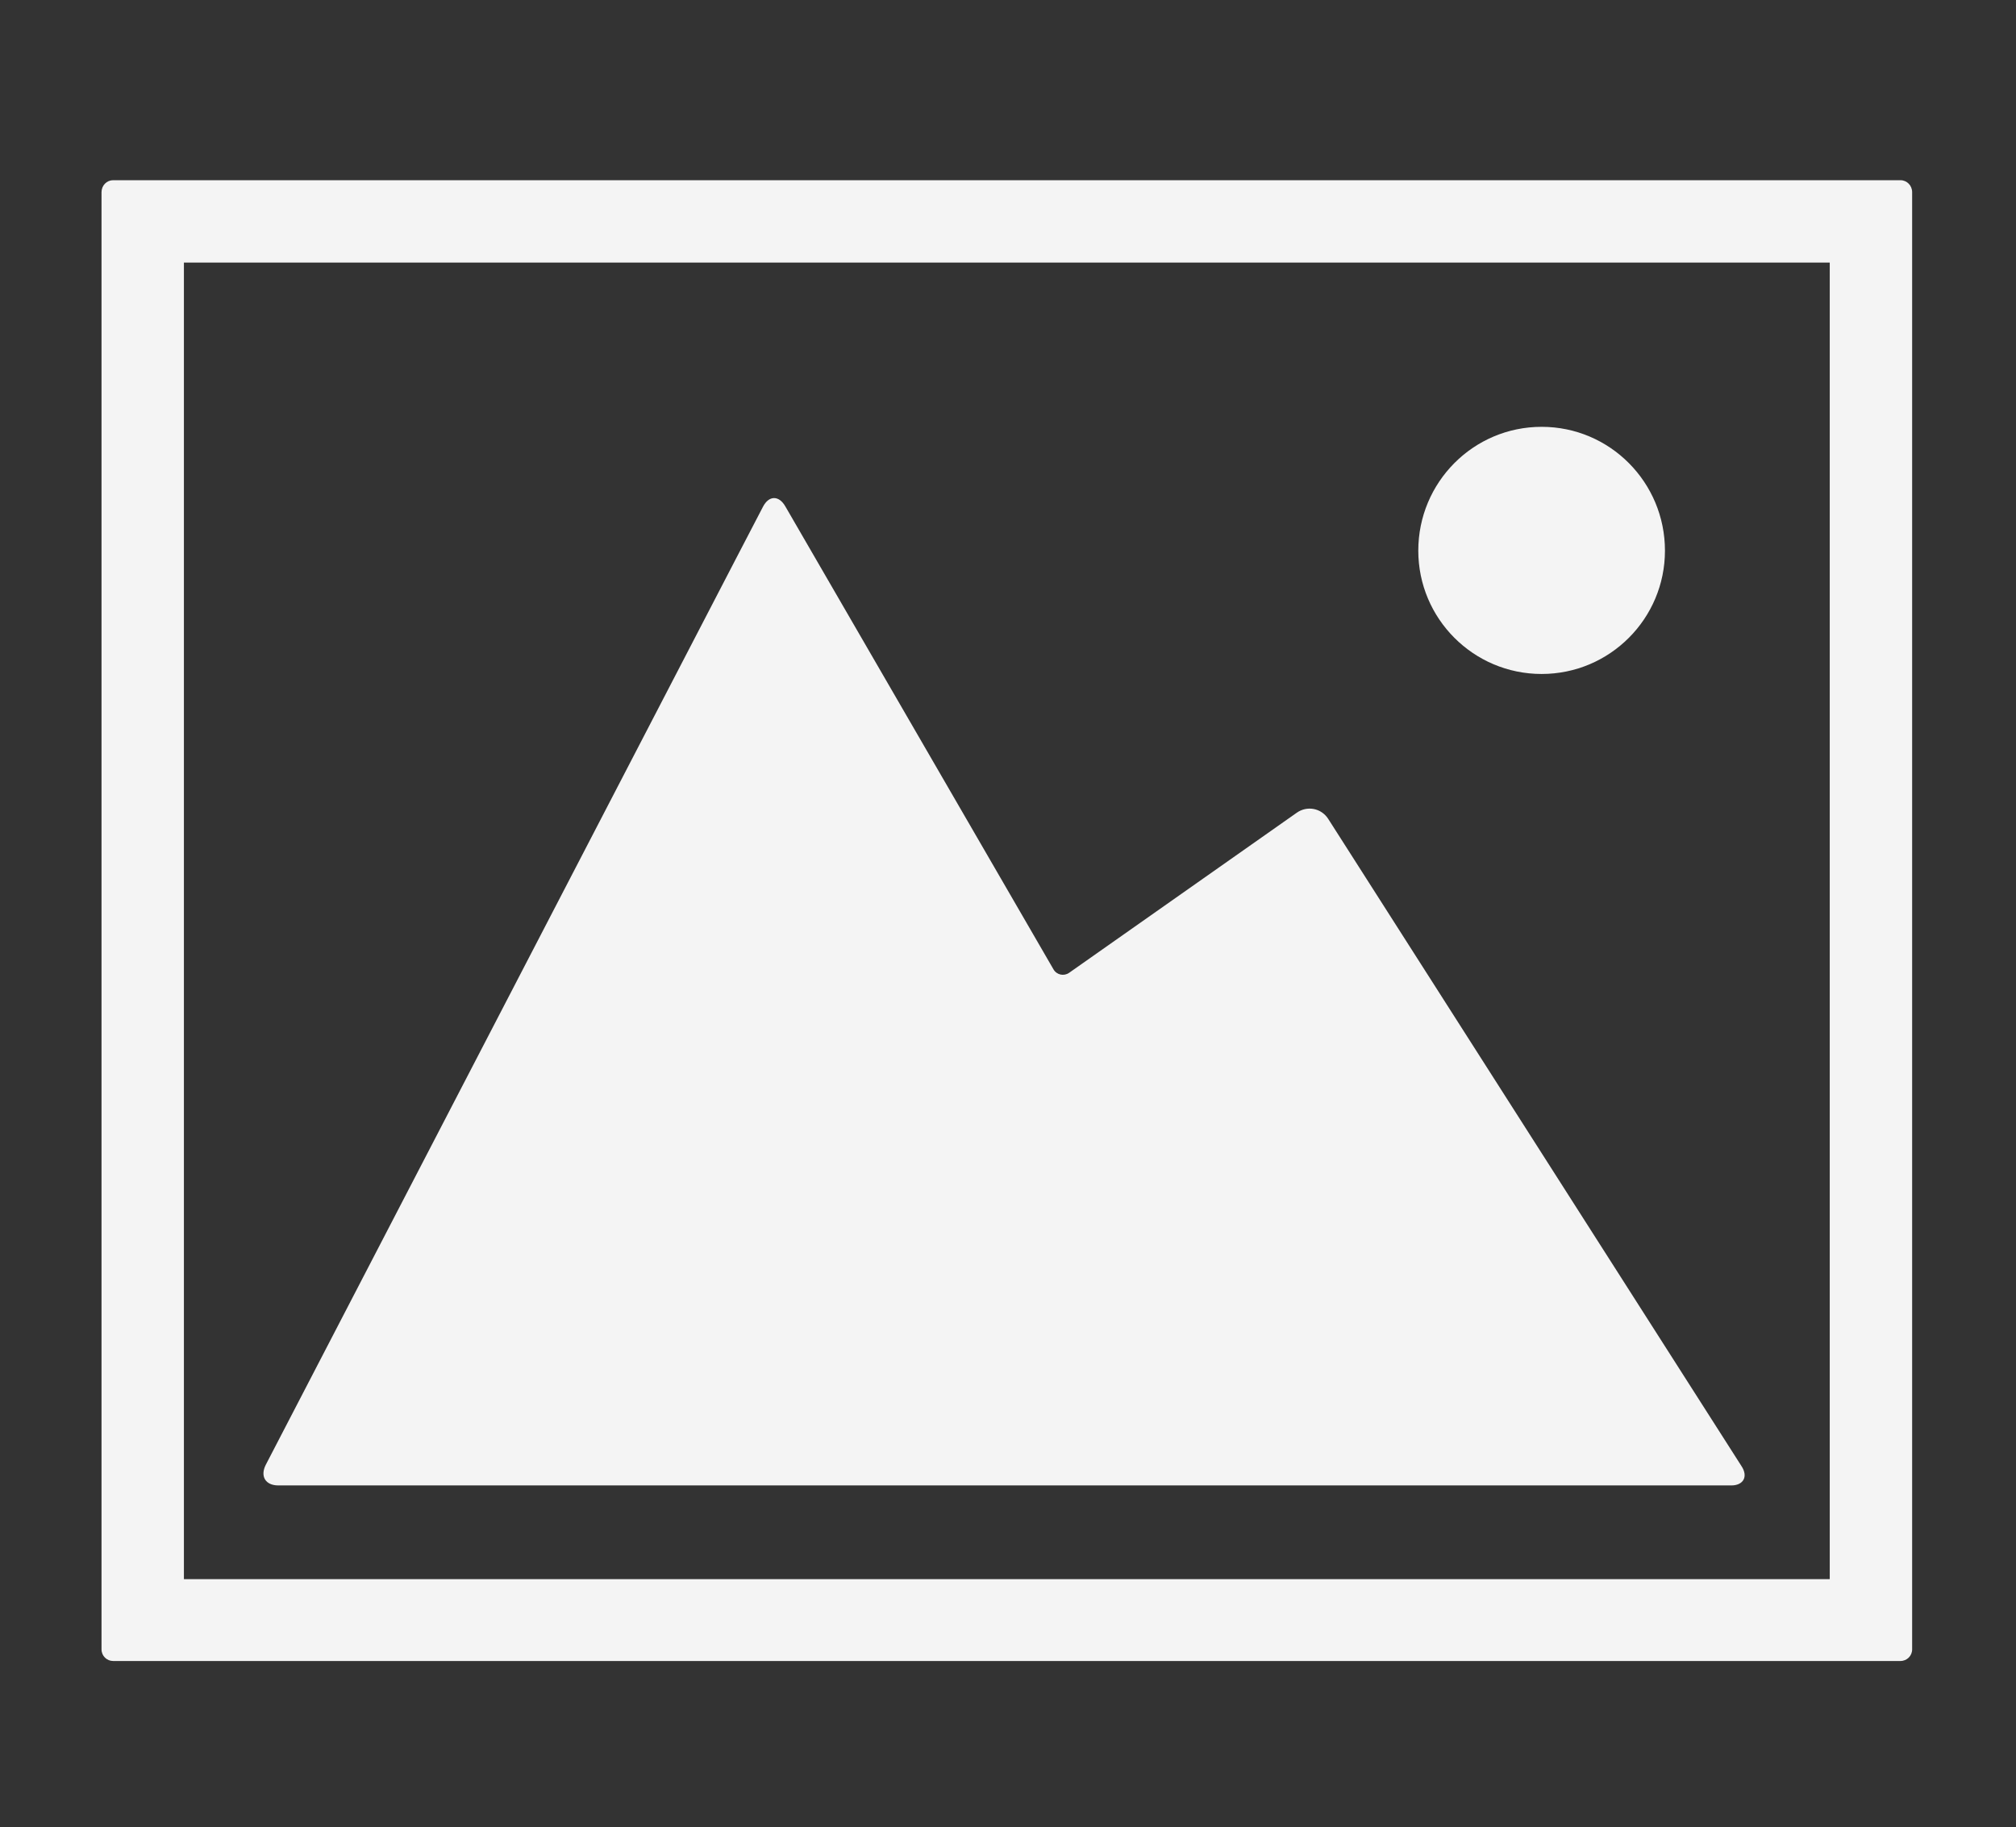
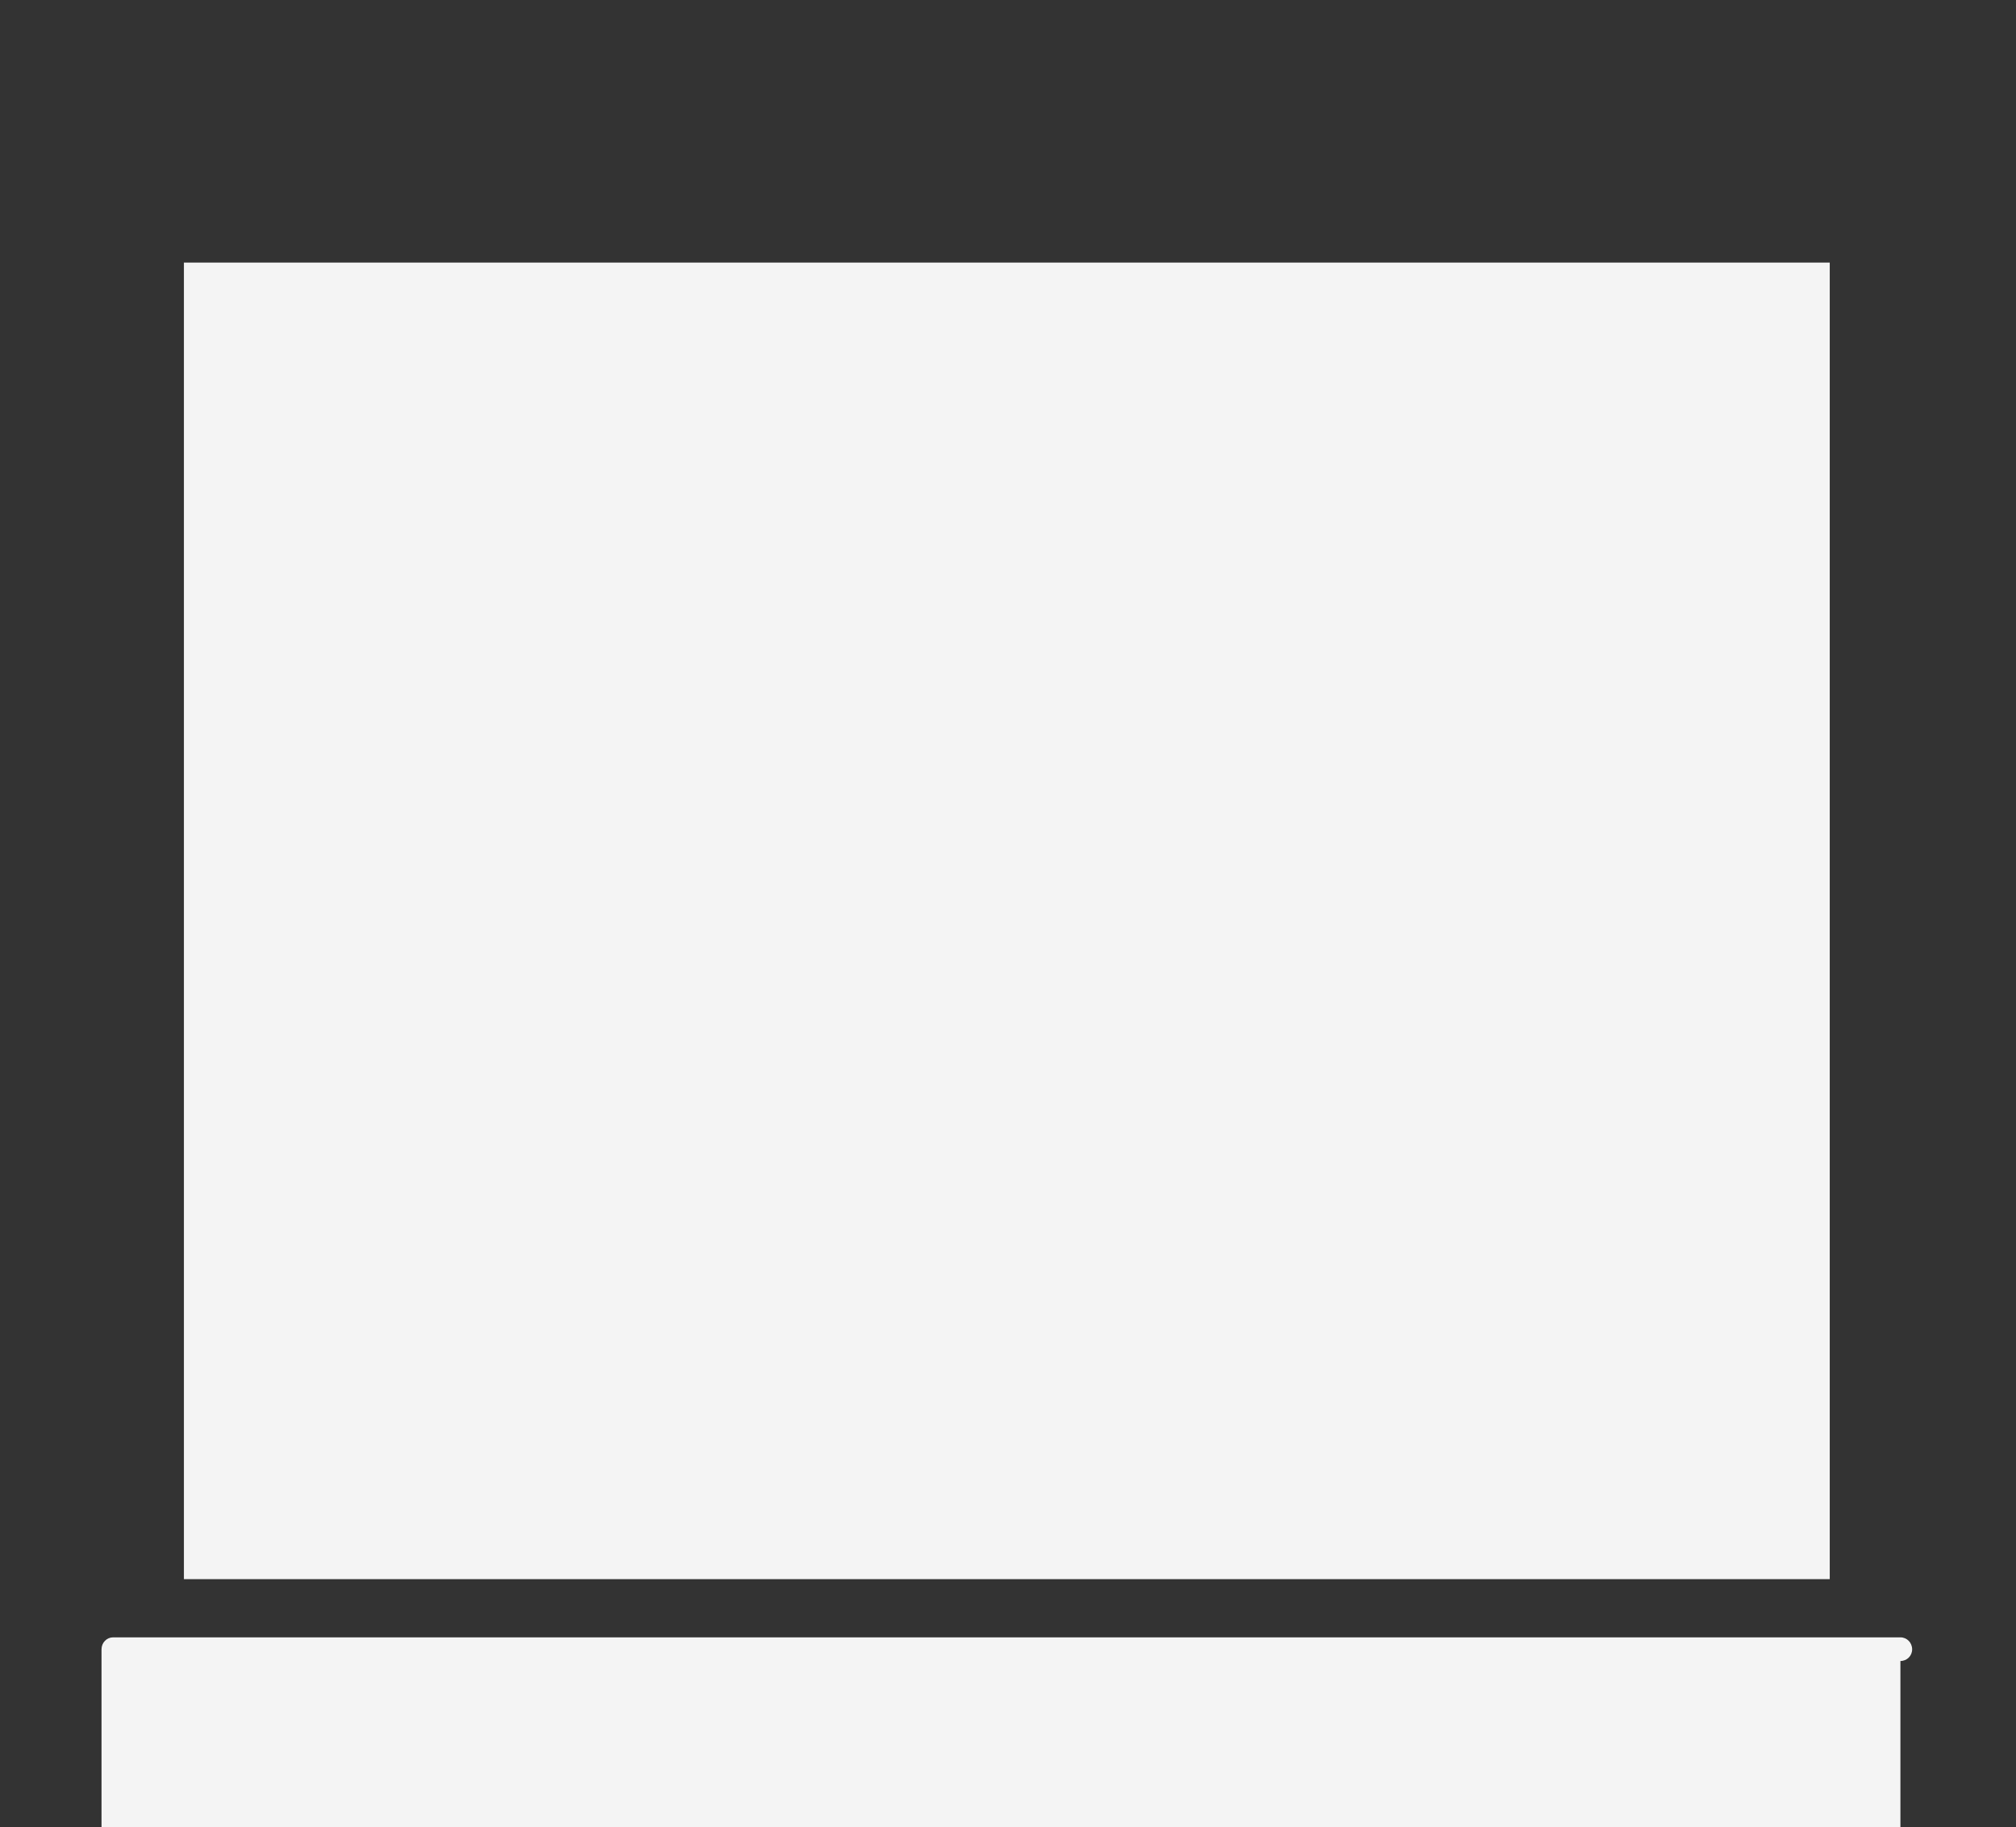
<svg xmlns="http://www.w3.org/2000/svg" version="1.1" id="Laag_1" x="0px" y="0px" width="342px" height="310px" viewBox="0 0 342 310" enable-background="new 0 0 342 310" xml:space="preserve">
  <rect x="0" y="0" width="342" height="310" fill="#333333" stroke="none" />
  <g>
    <path fill-rule="evenodd" clip-rule="evenodd" fill="#F4F4F4" d="M282.448,93.43c0,11.517-9.336,20.923-20.923,20.923   c-11.587,0-20.923-9.406-20.923-20.923c0-11.586,9.336-21.01,20.923-21.01C273.111,72.42,282.448,81.844,282.448,93.43   L282.448,93.43z M282.448,93.43" />
-     <path fill-rule="evenodd" clip-rule="evenodd" fill="#F4F4F4" d="M322.392,281.823c1.099,0,1.989-0.872,1.989-1.971V32.617   c0-1.152-0.89-2.042-1.989-2.042H19.193c-1.082,0-1.971,0.89-1.971,2.042v247.235c0,1.099,0.89,1.971,1.971,1.971H322.392z    M31.199,44.553h279.204v223.381H31.199V44.553z M31.199,44.553" />
-     <path fill-rule="evenodd" clip-rule="evenodd" fill="#F4F4F4" d="M225.333,138.958c-1.169-1.85-3.613-2.321-5.392-1.029   l-38.583,27.136c-0.89,0.61-2.112,0.348-2.652-0.611L133.23,85.927c-1.082-1.902-2.792-1.902-3.804,0.07l-4.502,8.656   L45.107,248.493c-1.03,1.989-0.07,3.542,2.112,3.542h246.484c2.042,0,2.932-1.501,1.693-3.333L225.333,138.958z M225.333,138.958" />
+     <path fill-rule="evenodd" clip-rule="evenodd" fill="#F4F4F4" d="M322.392,281.823c1.099,0,1.989-0.872,1.989-1.971c0-1.152-0.89-2.042-1.989-2.042H19.193c-1.082,0-1.971,0.89-1.971,2.042v247.235c0,1.099,0.89,1.971,1.971,1.971H322.392z    M31.199,44.553h279.204v223.381H31.199V44.553z M31.199,44.553" />
  </g>
</svg>